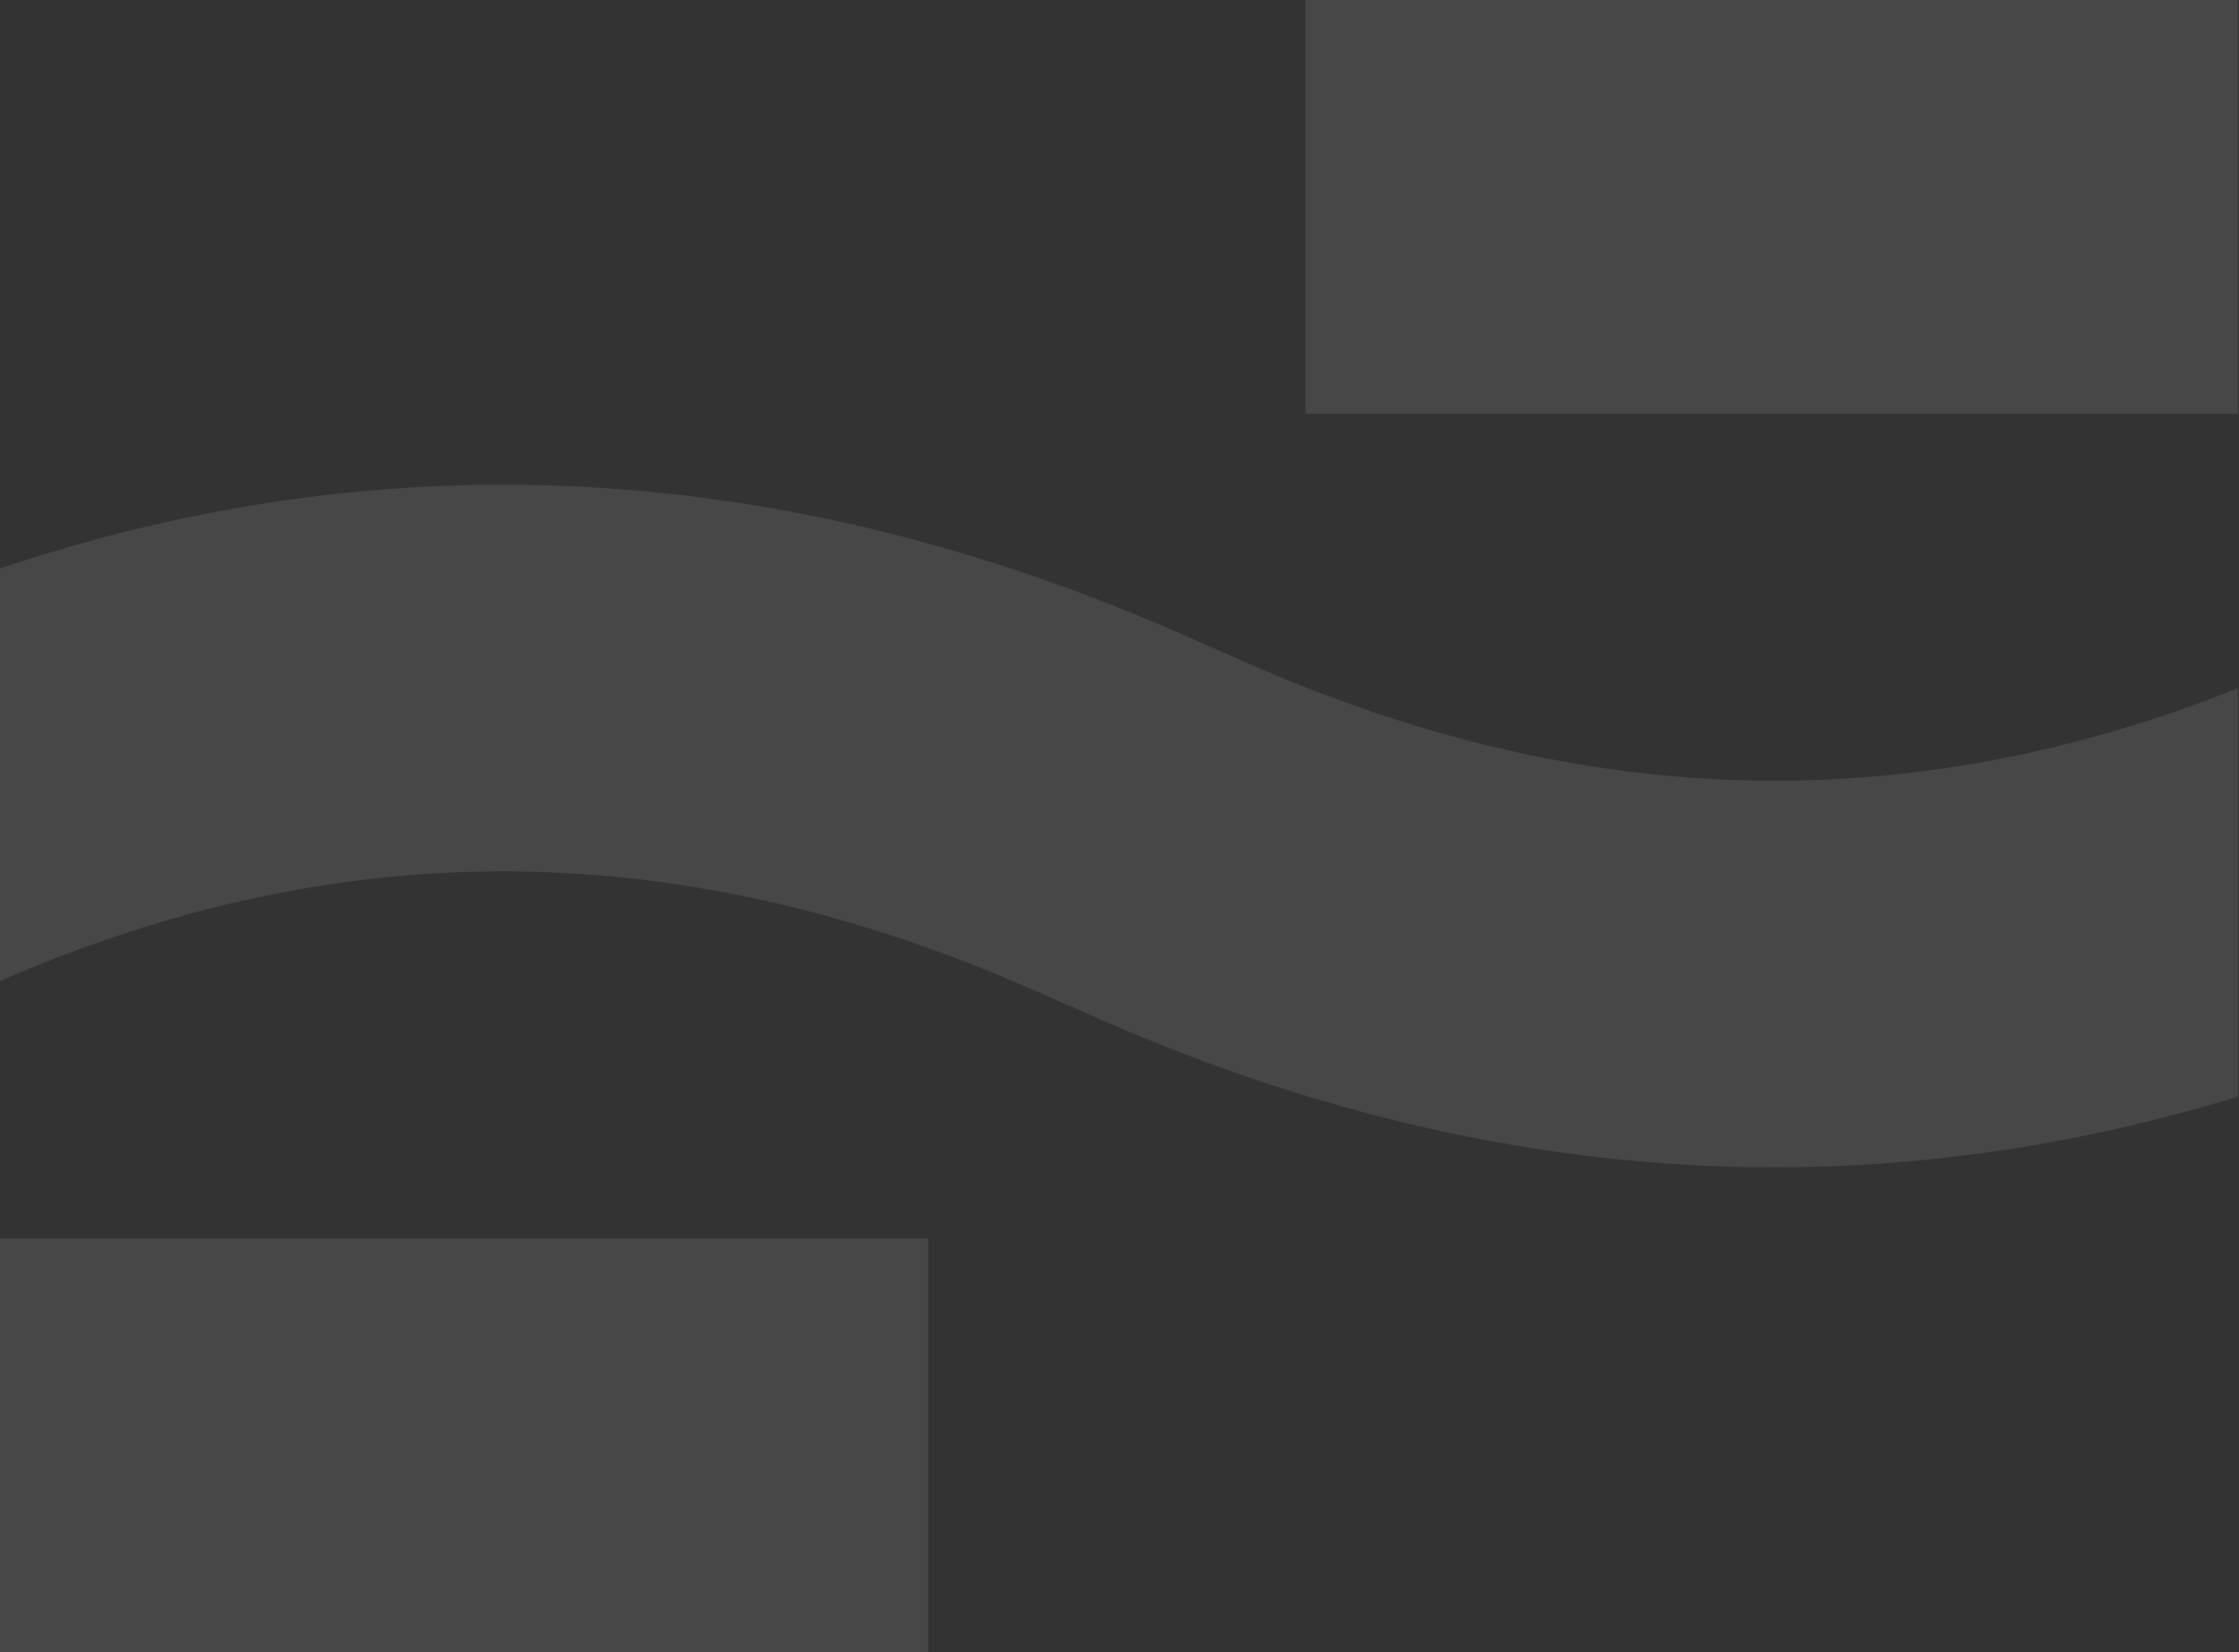
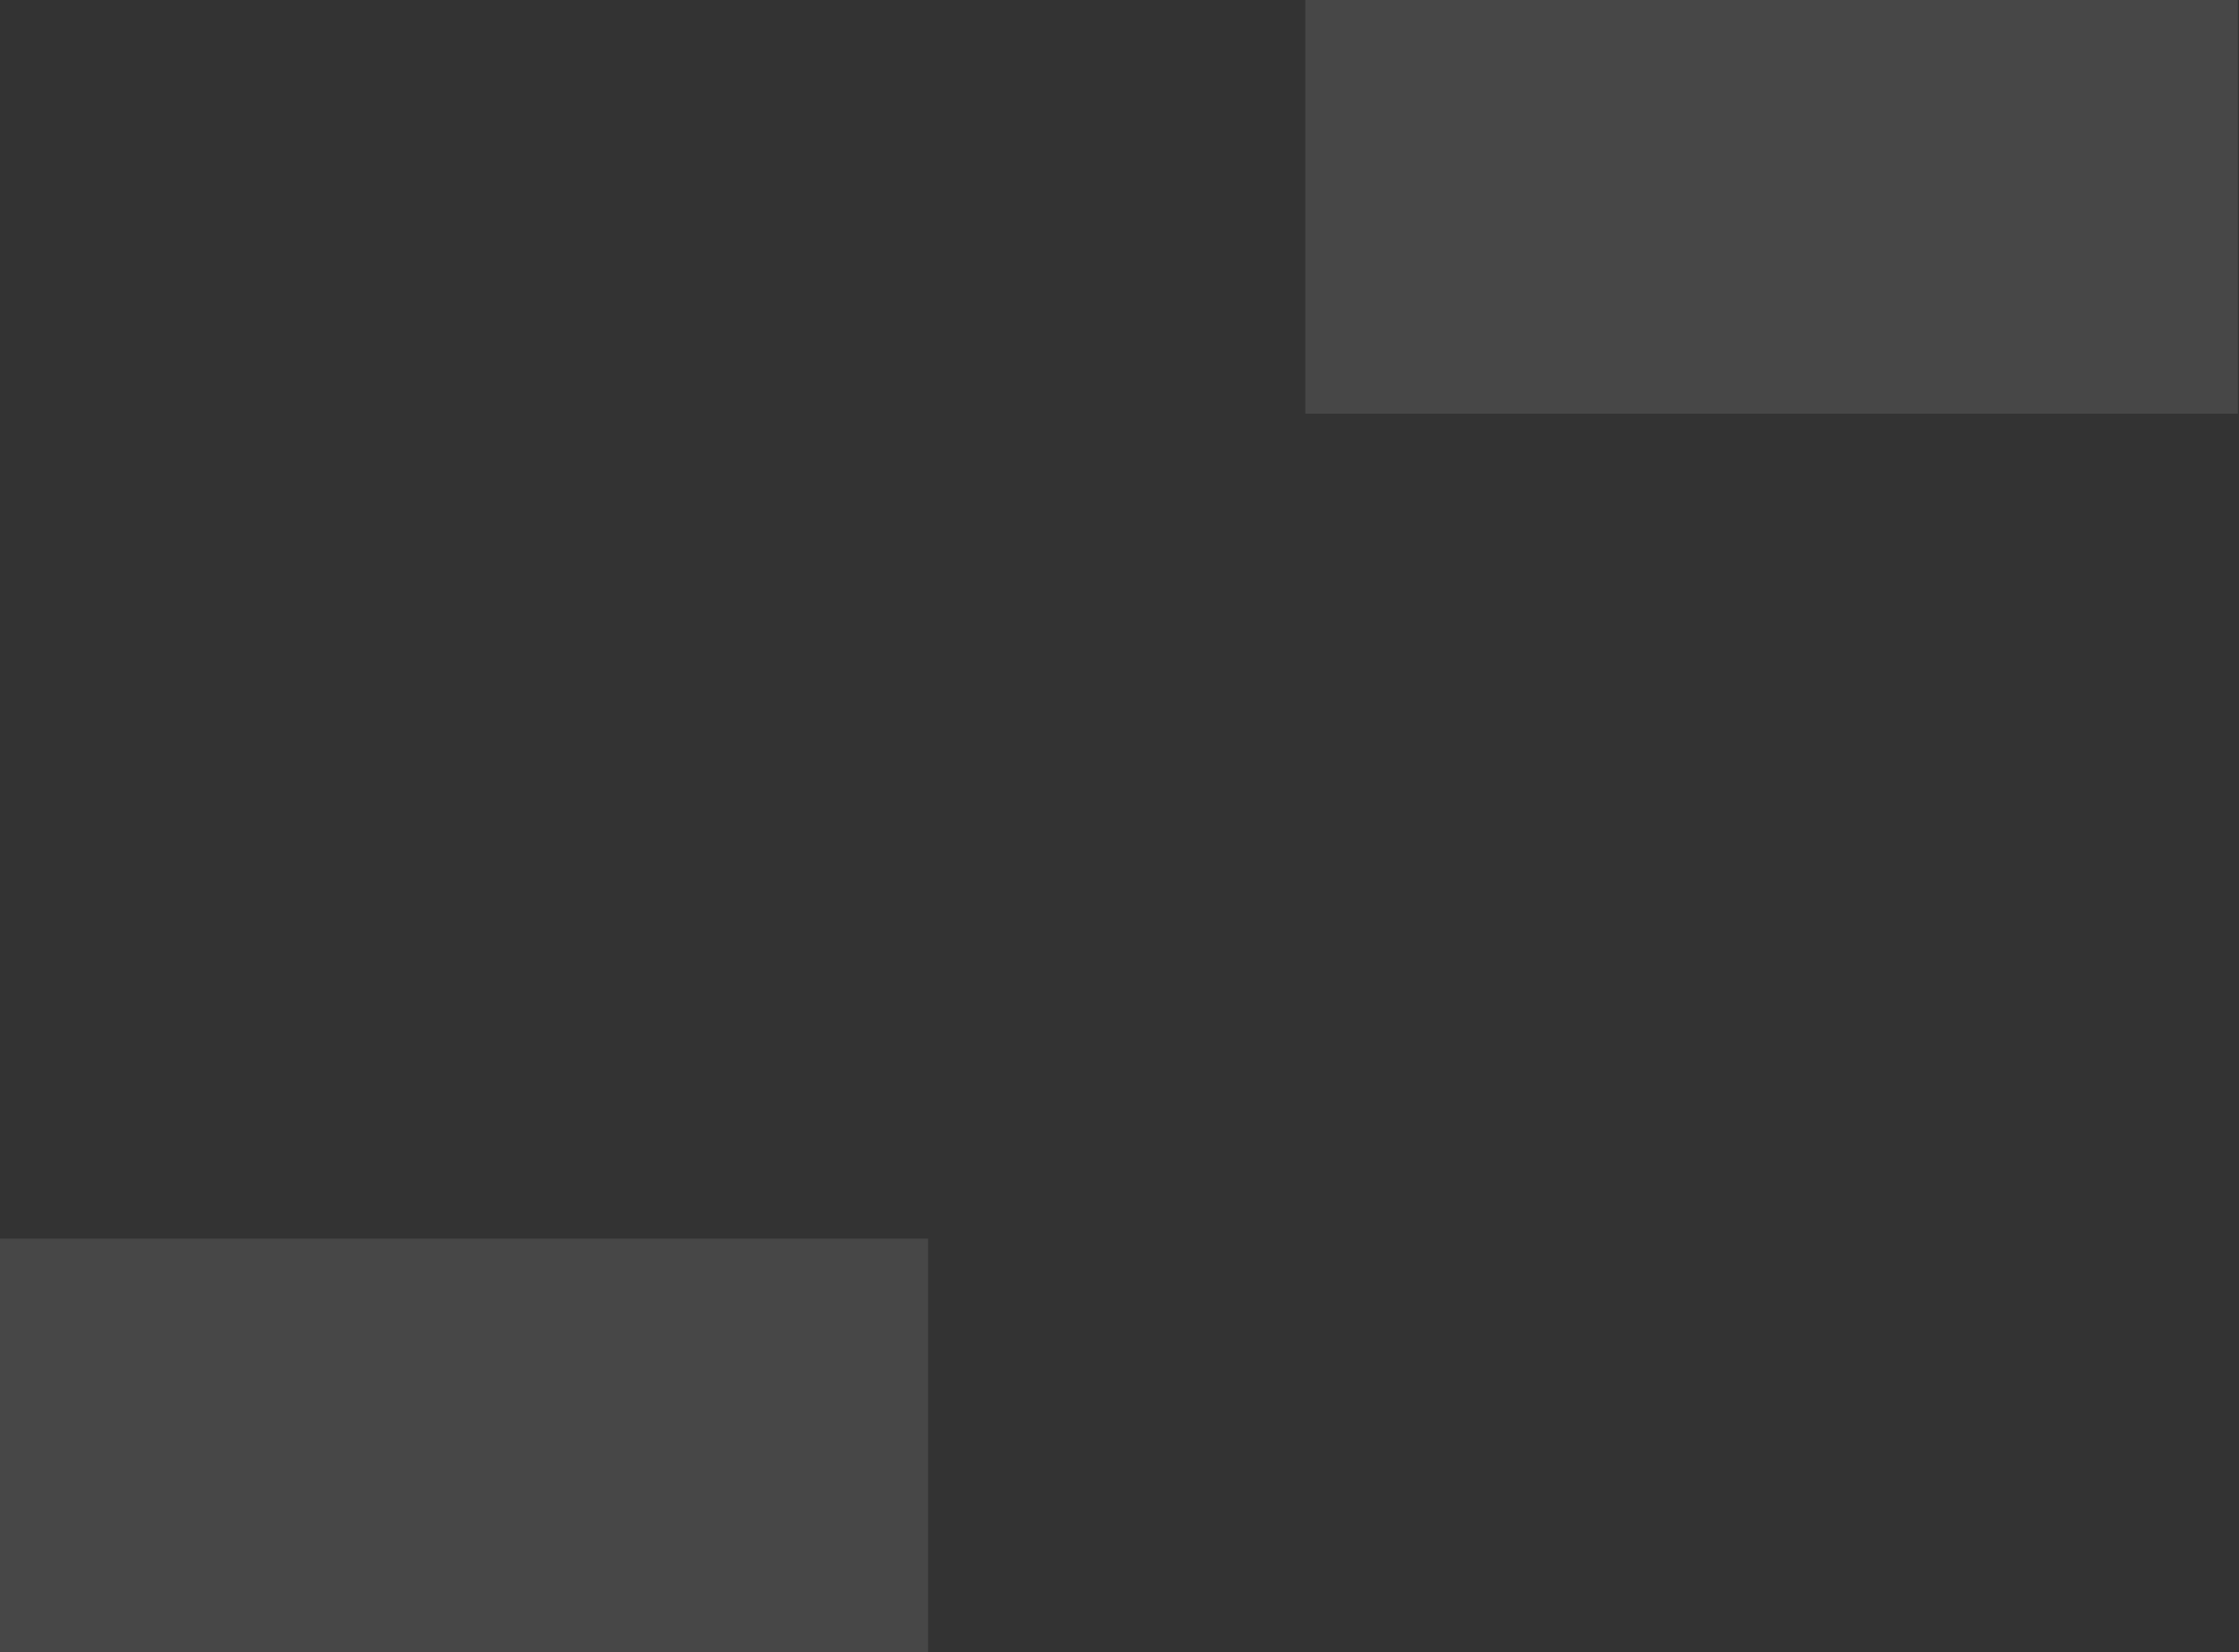
<svg xmlns="http://www.w3.org/2000/svg" width="1012" height="747" viewBox="0 0 1012 747" fill="none">
  <rect x="0" y="0" width="1012" height="747" fill="#333333" stroke="none" />
  <g opacity="0.1">
-     <path d="M1011.6 311.133V495.721C942.185 517.066 872.237 527.638 802.183 527.739C697.155 527.739 591.699 503.853 486.563 456.079L475.868 451.505C312.764 377.202 156.291 374.864 -2 444.39V257.667C177.896 196.781 361.321 208.166 544.211 291.21L554.907 295.784C709.989 366.529 859.831 371.612 1011.6 311.133Z" fill="white" />
    <path d="M1011.5 0H589.992V187.028H1011.5V0Z" fill="white" />
    <path d="M419.503 559.972H-2V747H419.503V559.972Z" fill="white" />
  </g>
</svg>